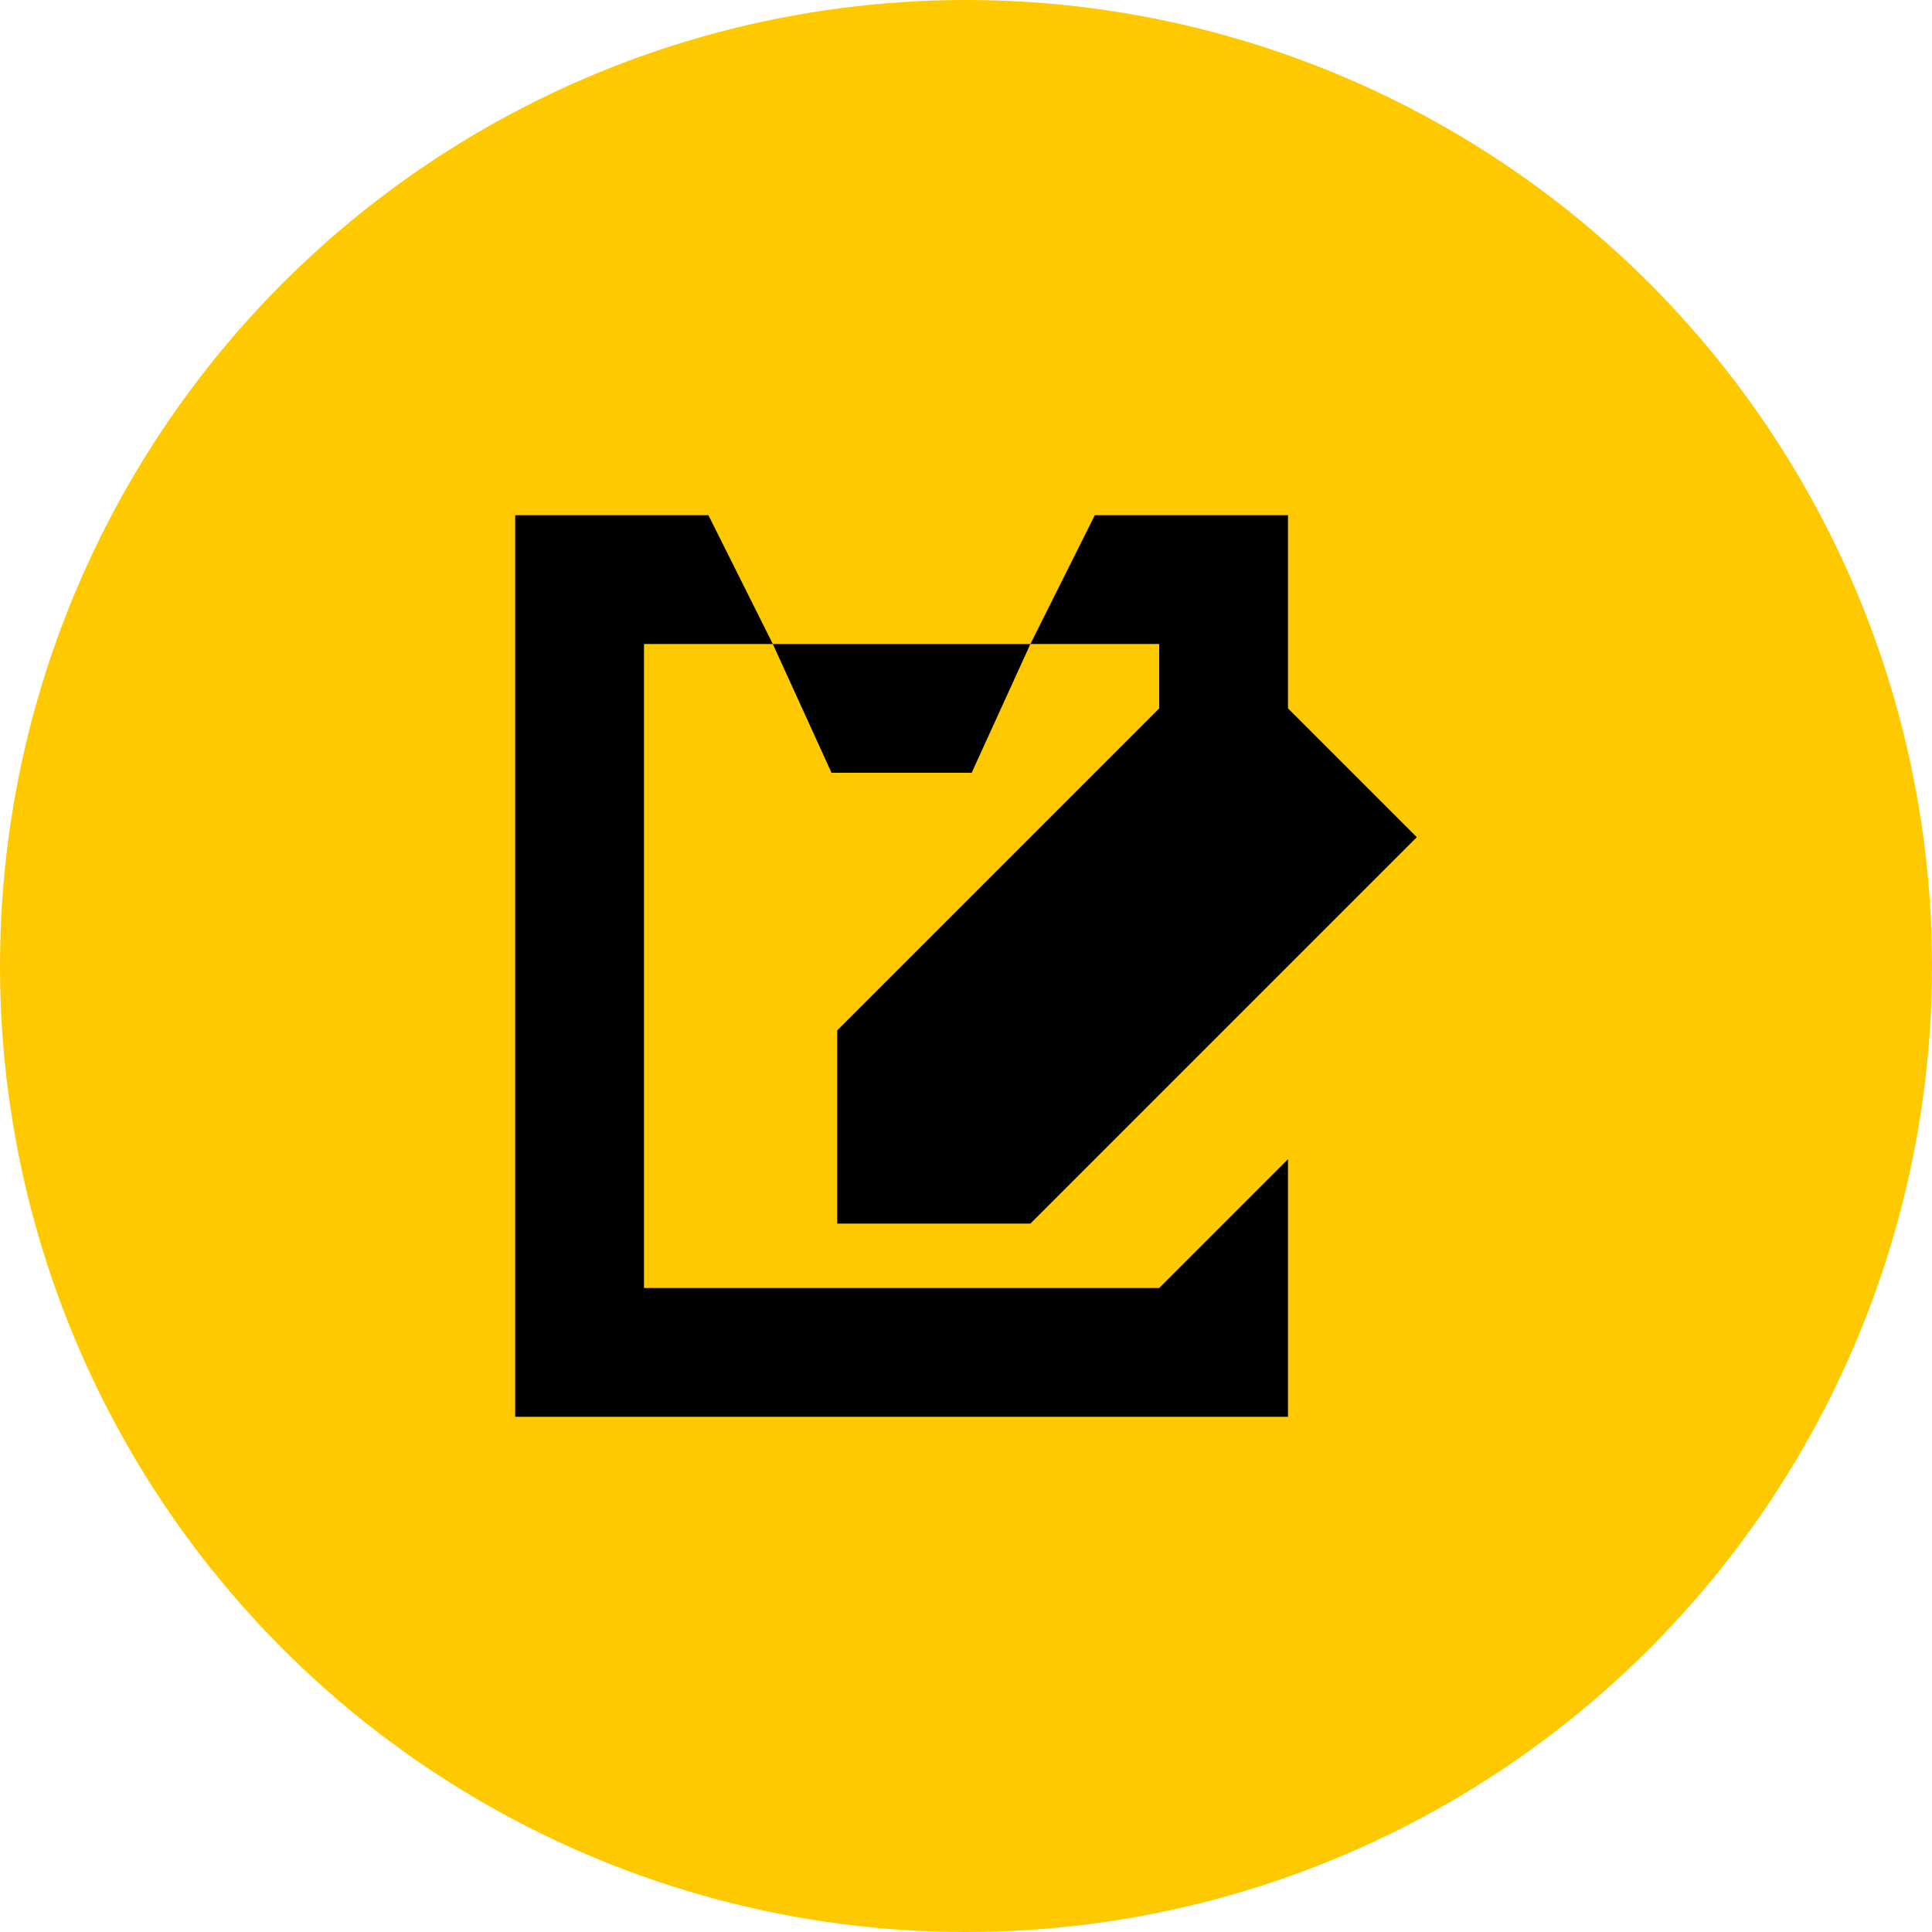
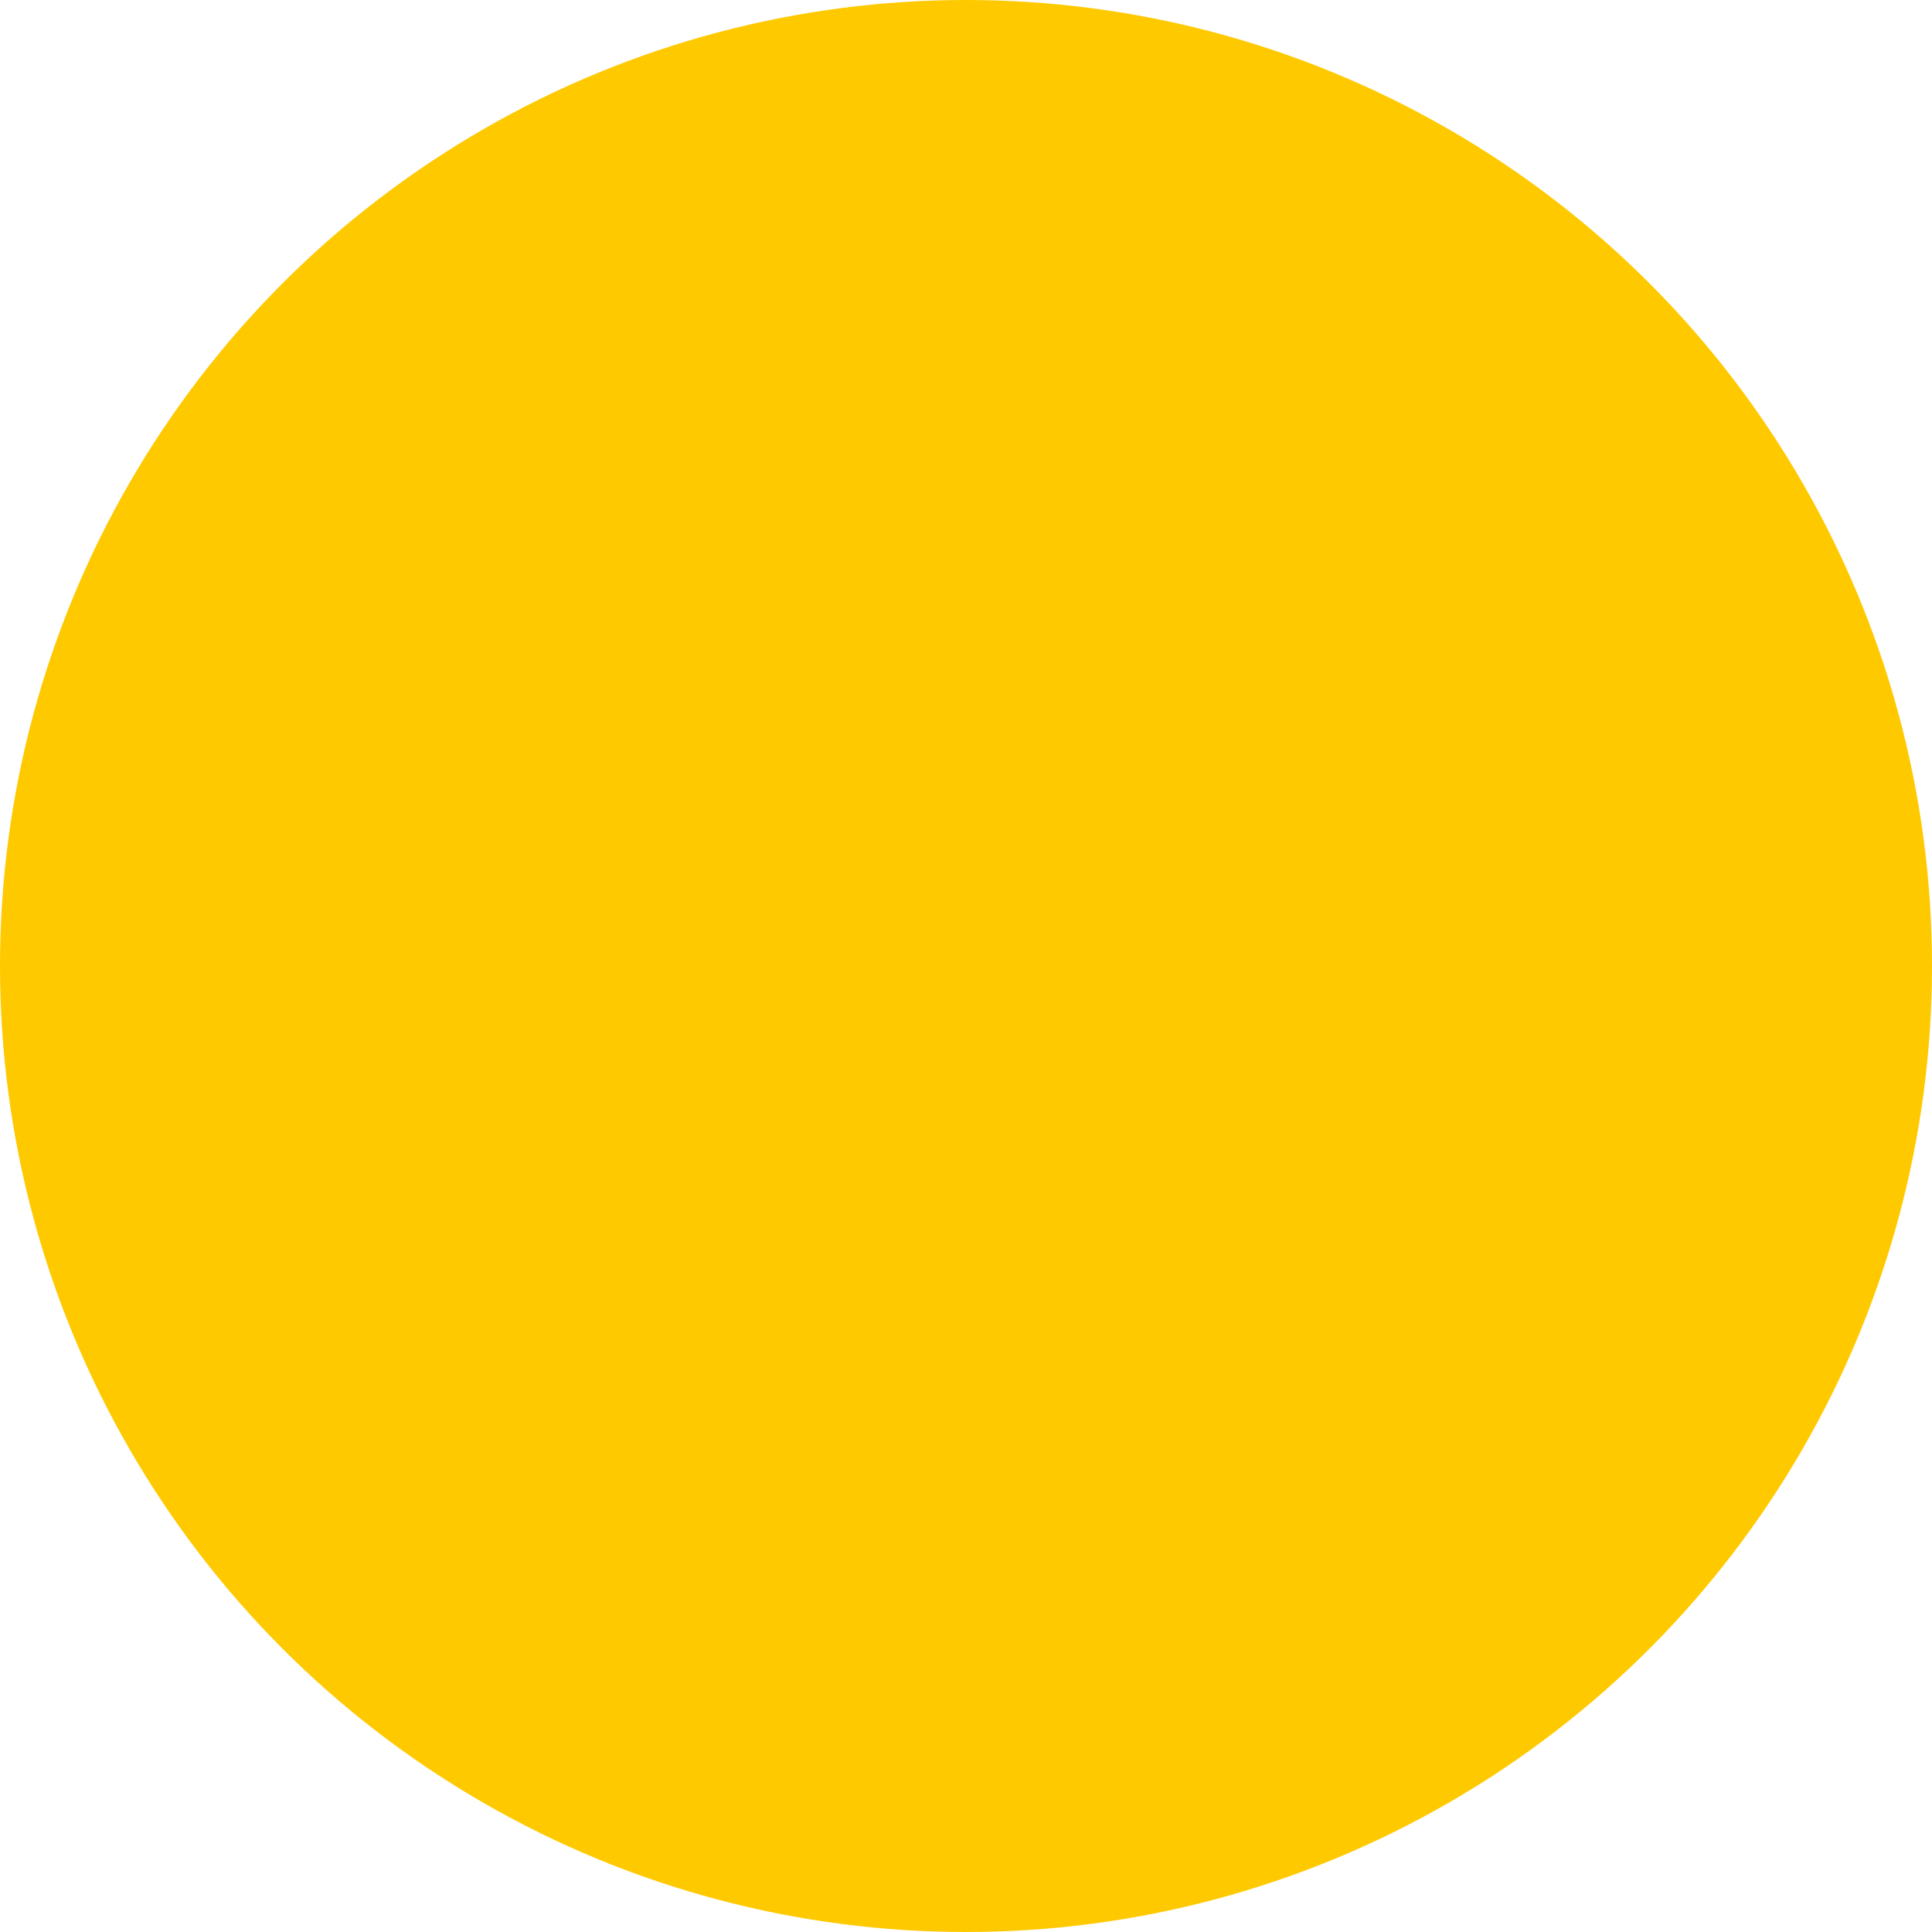
<svg xmlns="http://www.w3.org/2000/svg" width="60px" height="60px" viewBox="0 0 60 60" version="1.1">
  <title>Artboard Copy 8</title>
  <g id="Artboard-Copy-8" stroke="none" stroke-width="1" fill="none" fill-rule="evenodd">
    <circle id="Oval" fill="#FFC900" fill-rule="nonzero" cx="30" cy="30" r="30" />
    <g id="icons8-project" transform="translate(16, 16)" fill="#000000" fill-rule="nonzero">
-       <path d="M0,0 L0,28 L24,28 L24,20 L20,24 L4,24 L4,4 L8,4 L6,0 L0,0 Z M8,4 L9.824,8 L14.176,8 L16,4 L8,4 Z M16,4 L20,4 L20,6 L10,16 L10,22 L16,22 L20,18 L24,14 L28,10 L24,6 L24,0 L18,0 L16,4 Z" id="Shape" />
-     </g>
+       </g>
  </g>
</svg>